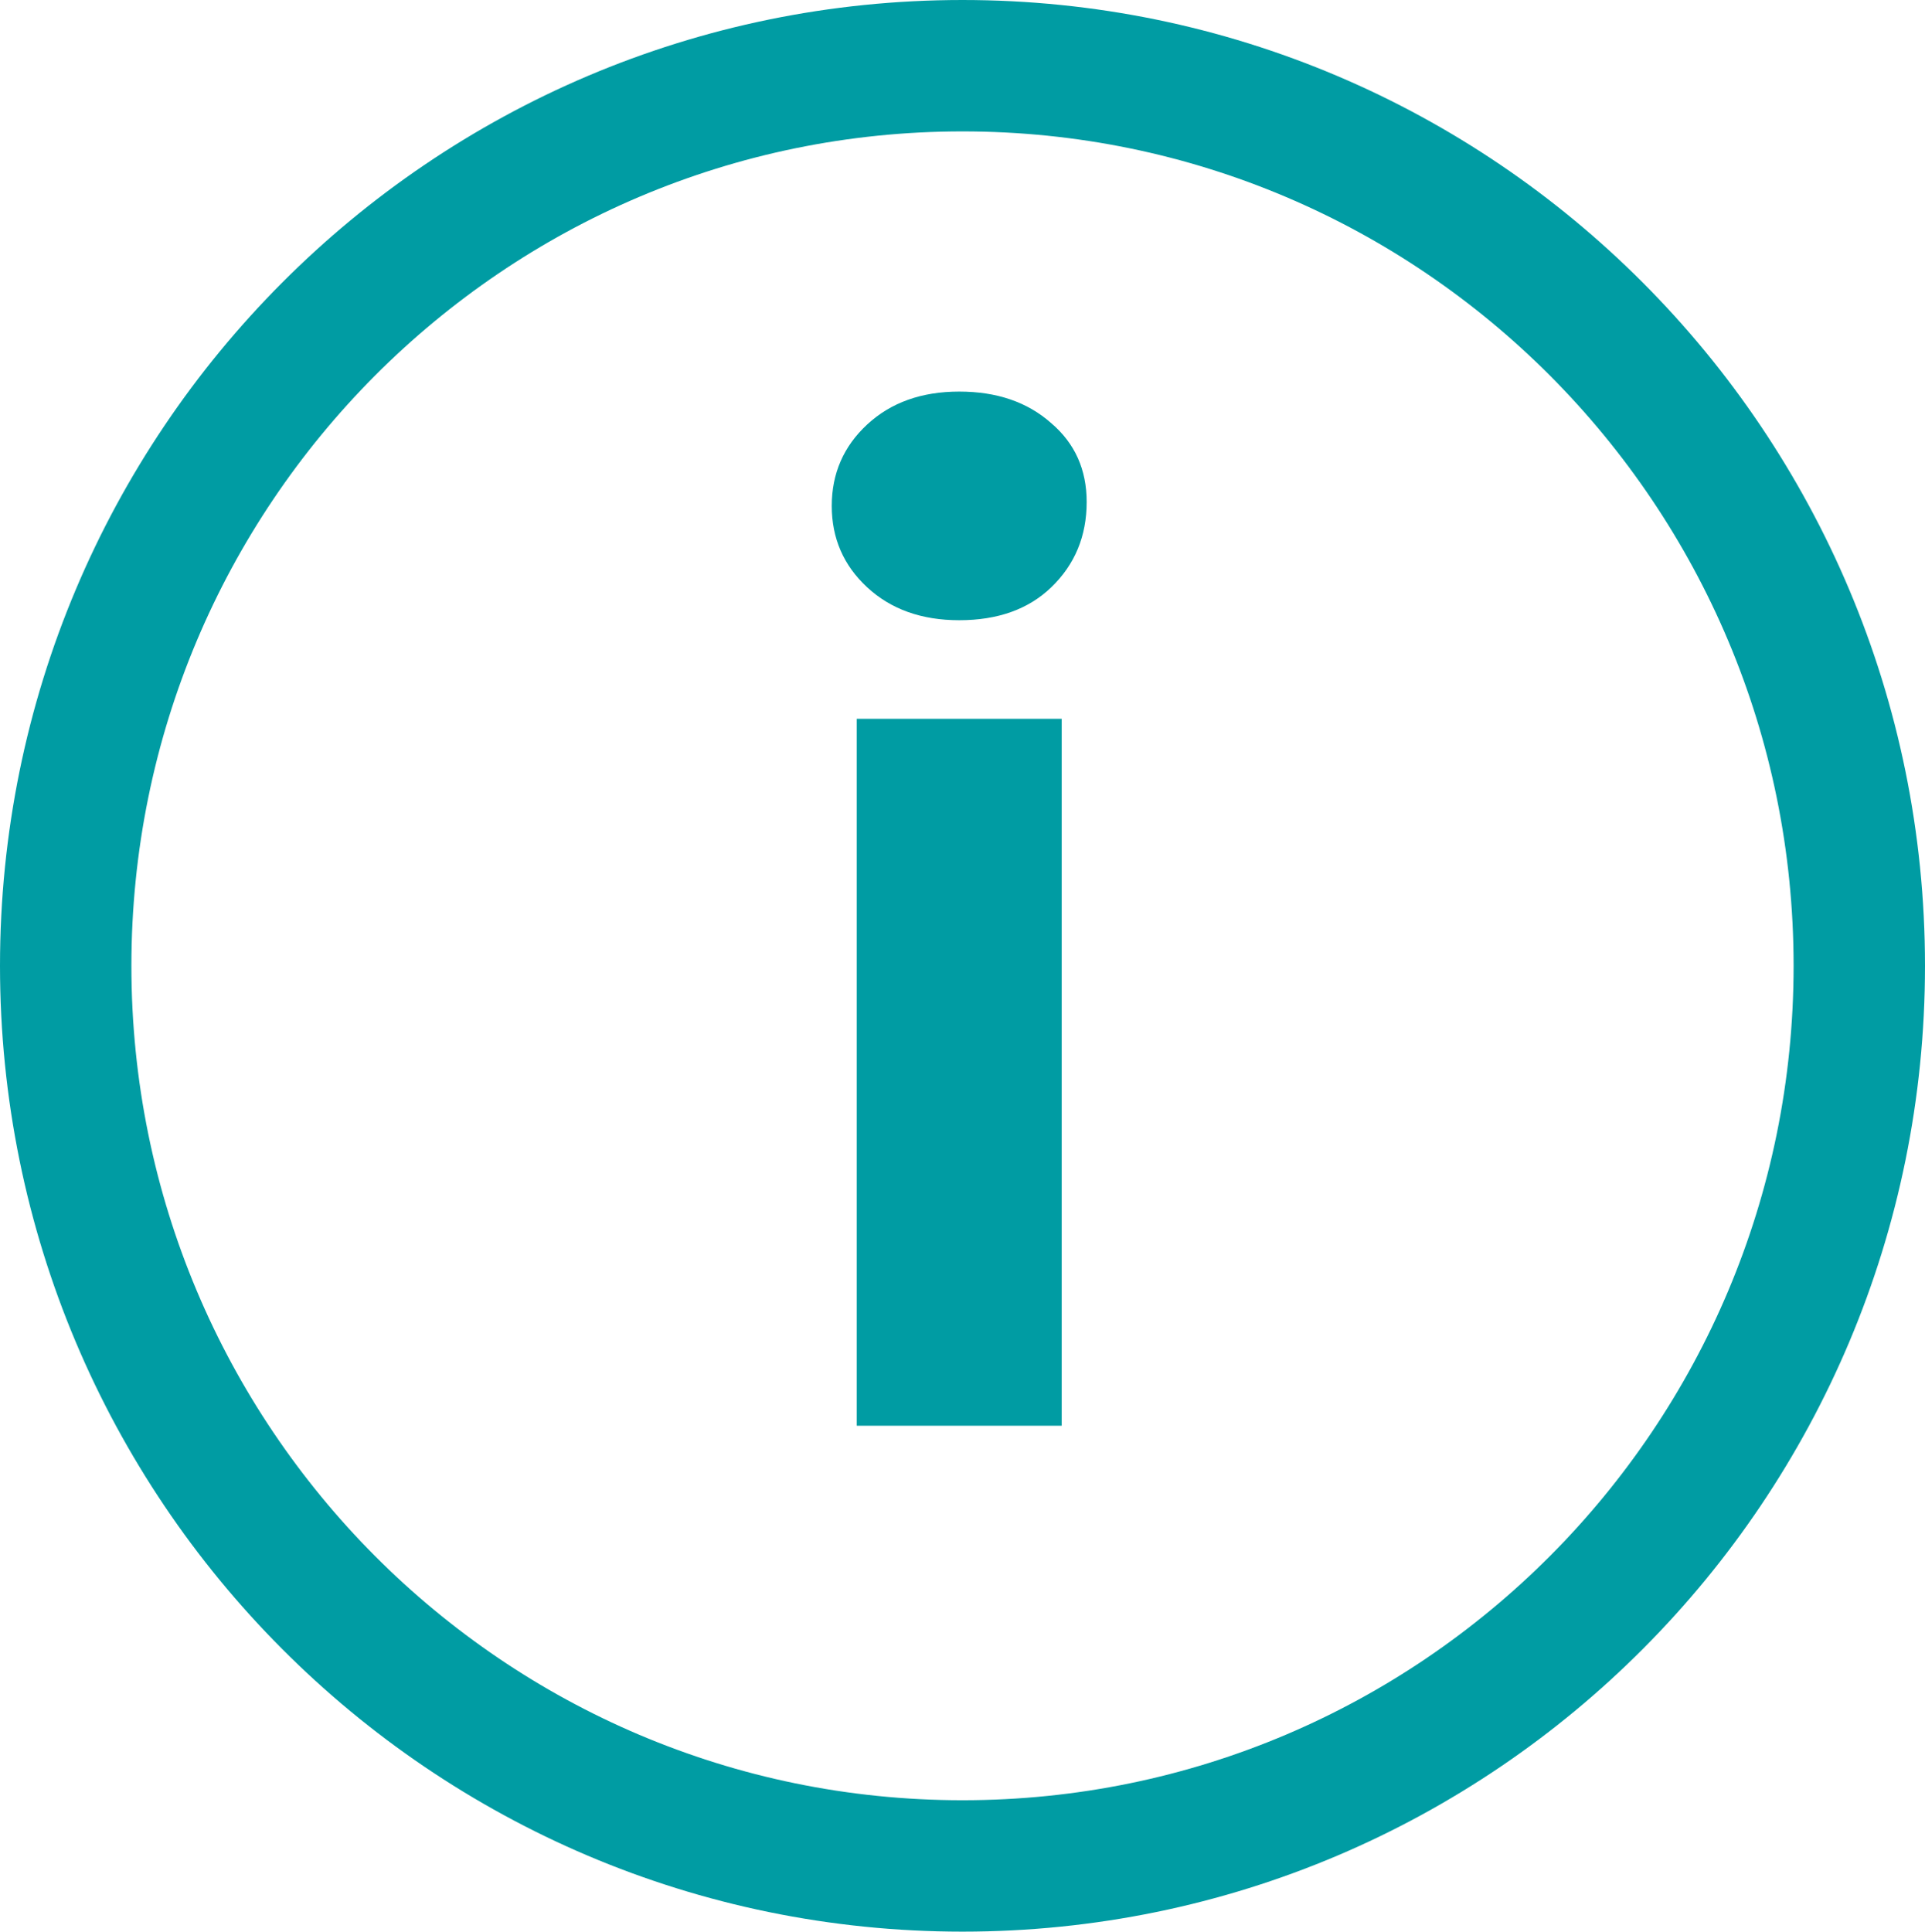
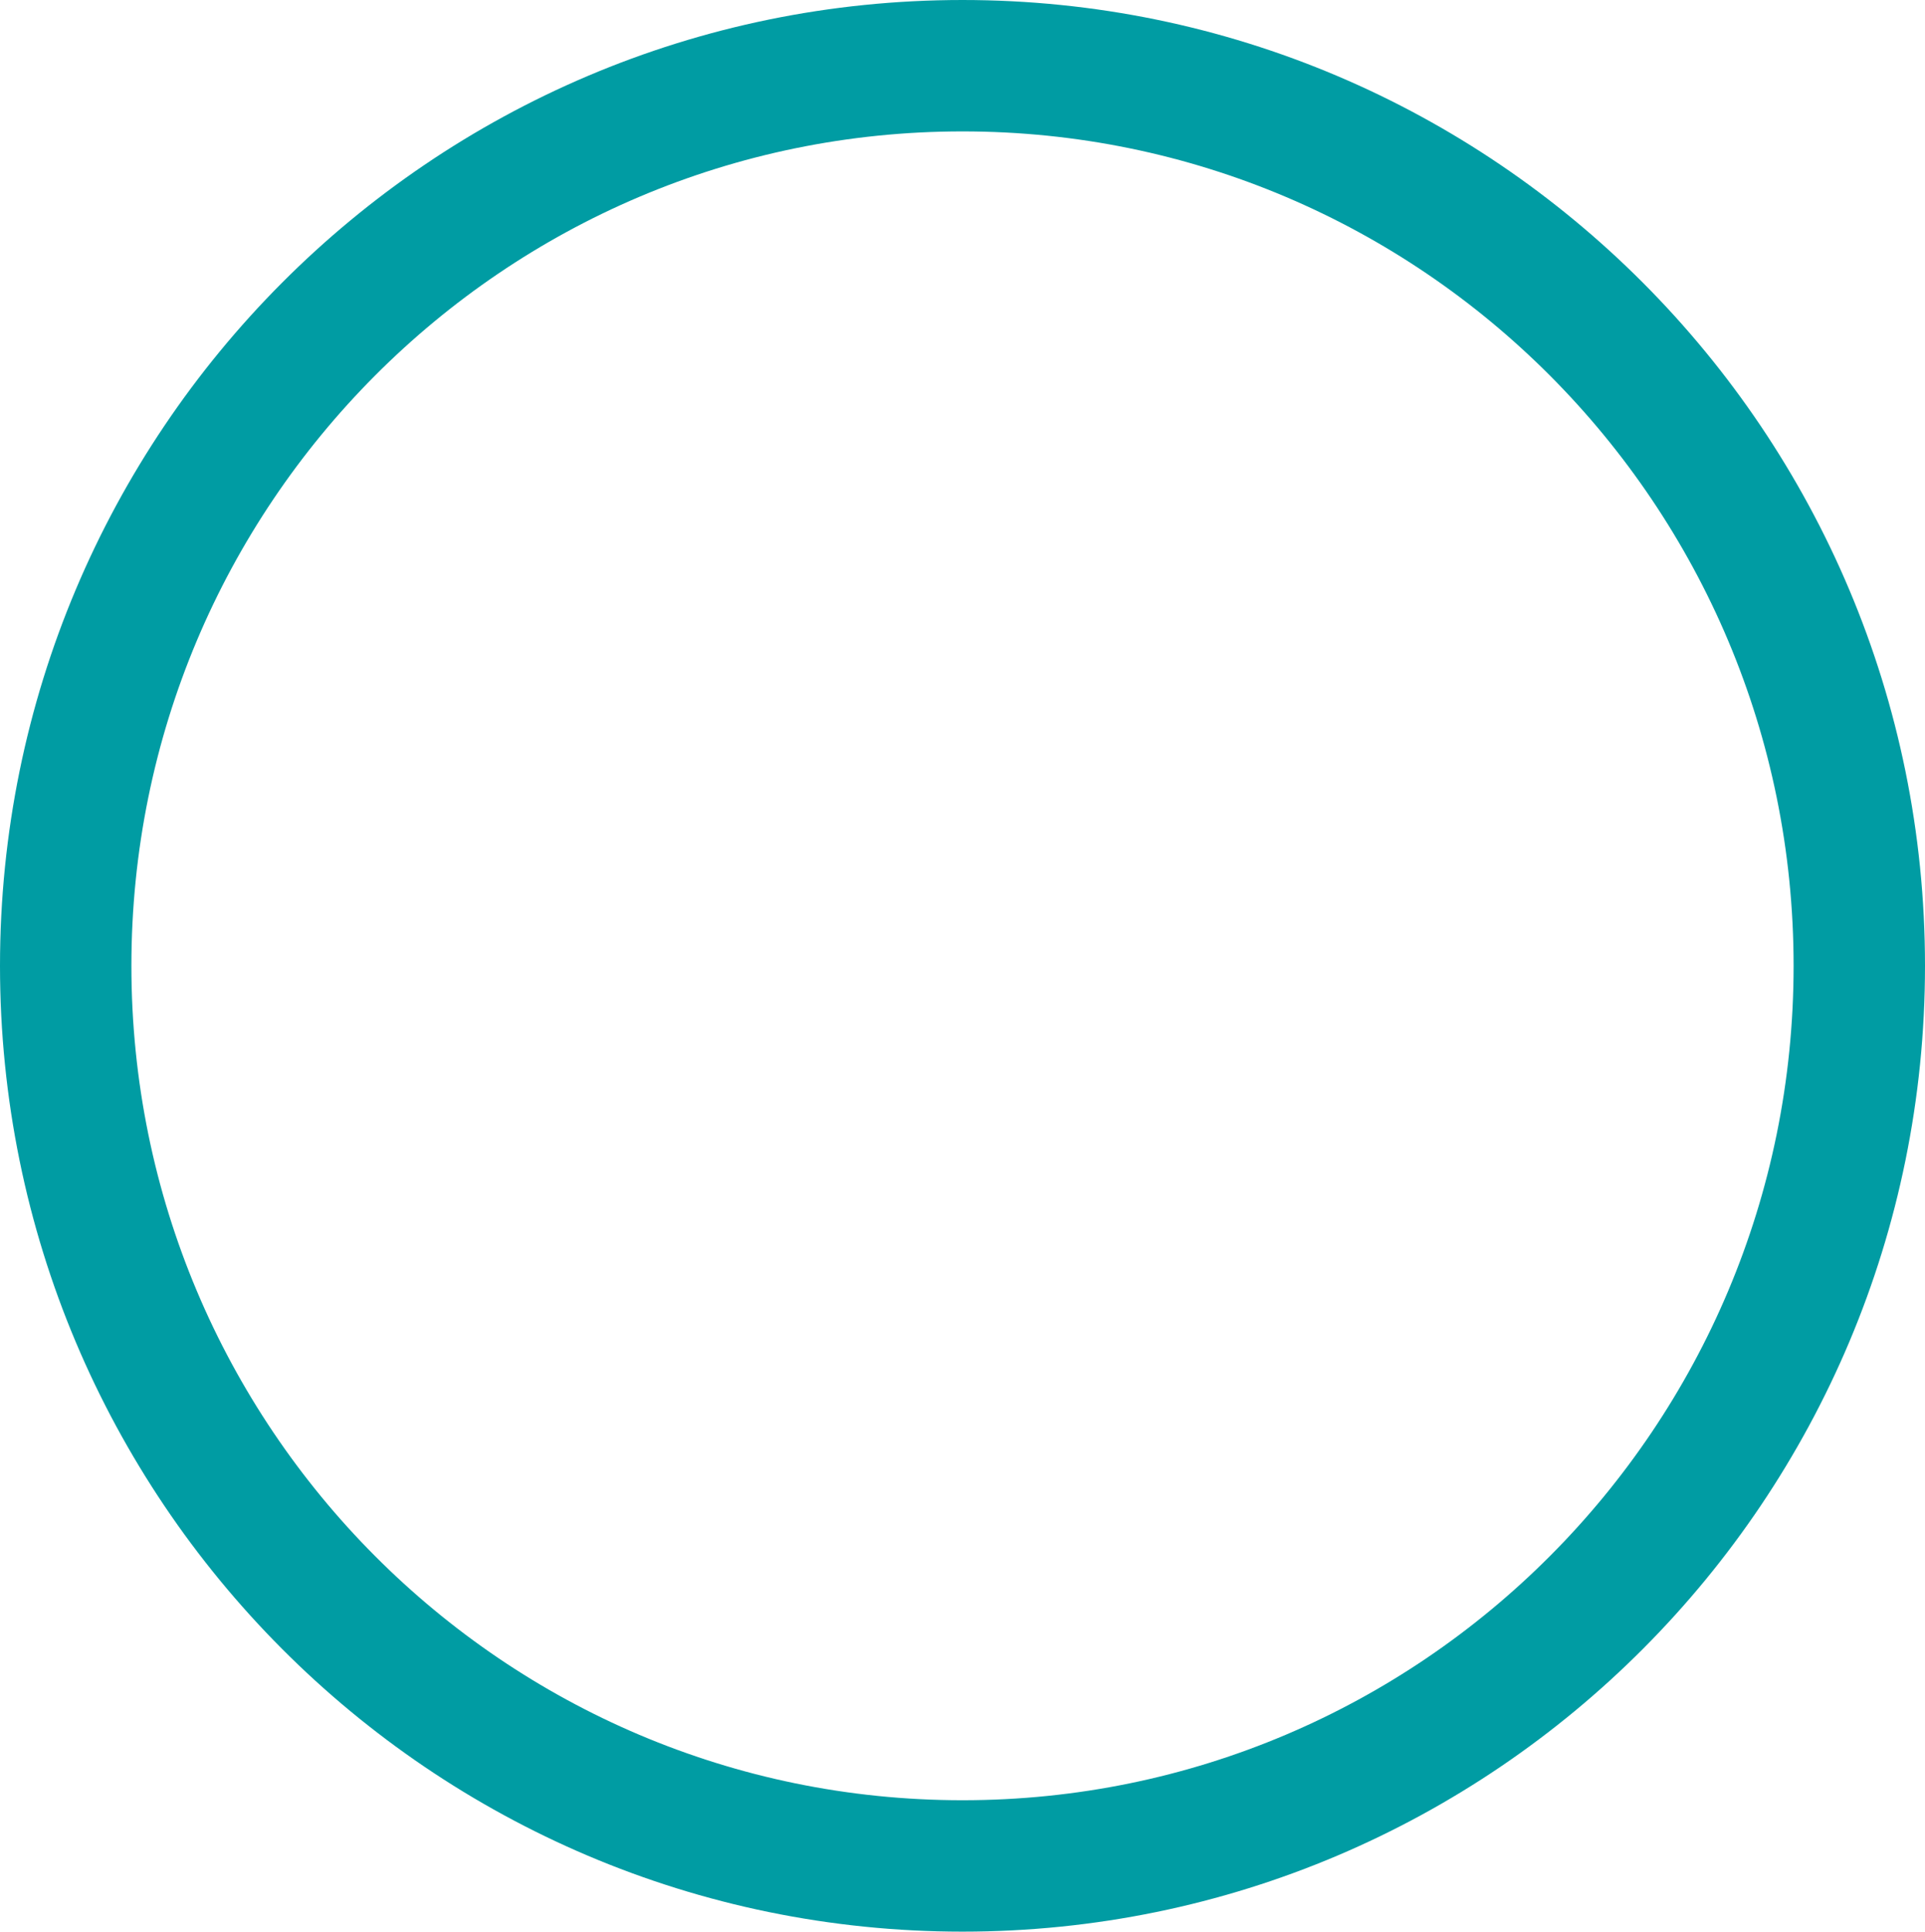
<svg xmlns="http://www.w3.org/2000/svg" width="293" height="294" viewBox="0 0 293 294" fill="none">
  <path d="M283 147C283 222.695 221.855 284 146.5 284C71.145 284 10 222.695 10 147C10 71.305 71.145 10 146.5 10C221.855 10 283 71.305 283 147Z" stroke="#009CA3" stroke-width="20" />
-   <path d="M130.4 217V109.4H161.6V217H130.4ZM146 94.4C140.267 94.4 135.6 92.733 132 89.4C128.4 86.067 126.6 81.933 126.6 77C126.6 72.067 128.4 67.933 132 64.6C135.6 61.267 140.267 59.6 146 59.6C151.733 59.6 156.4 61.2 160 64.4C163.6 67.467 165.4 71.467 165.4 76.4C165.4 81.6 163.6 85.933 160 89.4C156.533 92.733 151.867 94.4 146 94.4Z" fill="#009CA3" />
</svg>